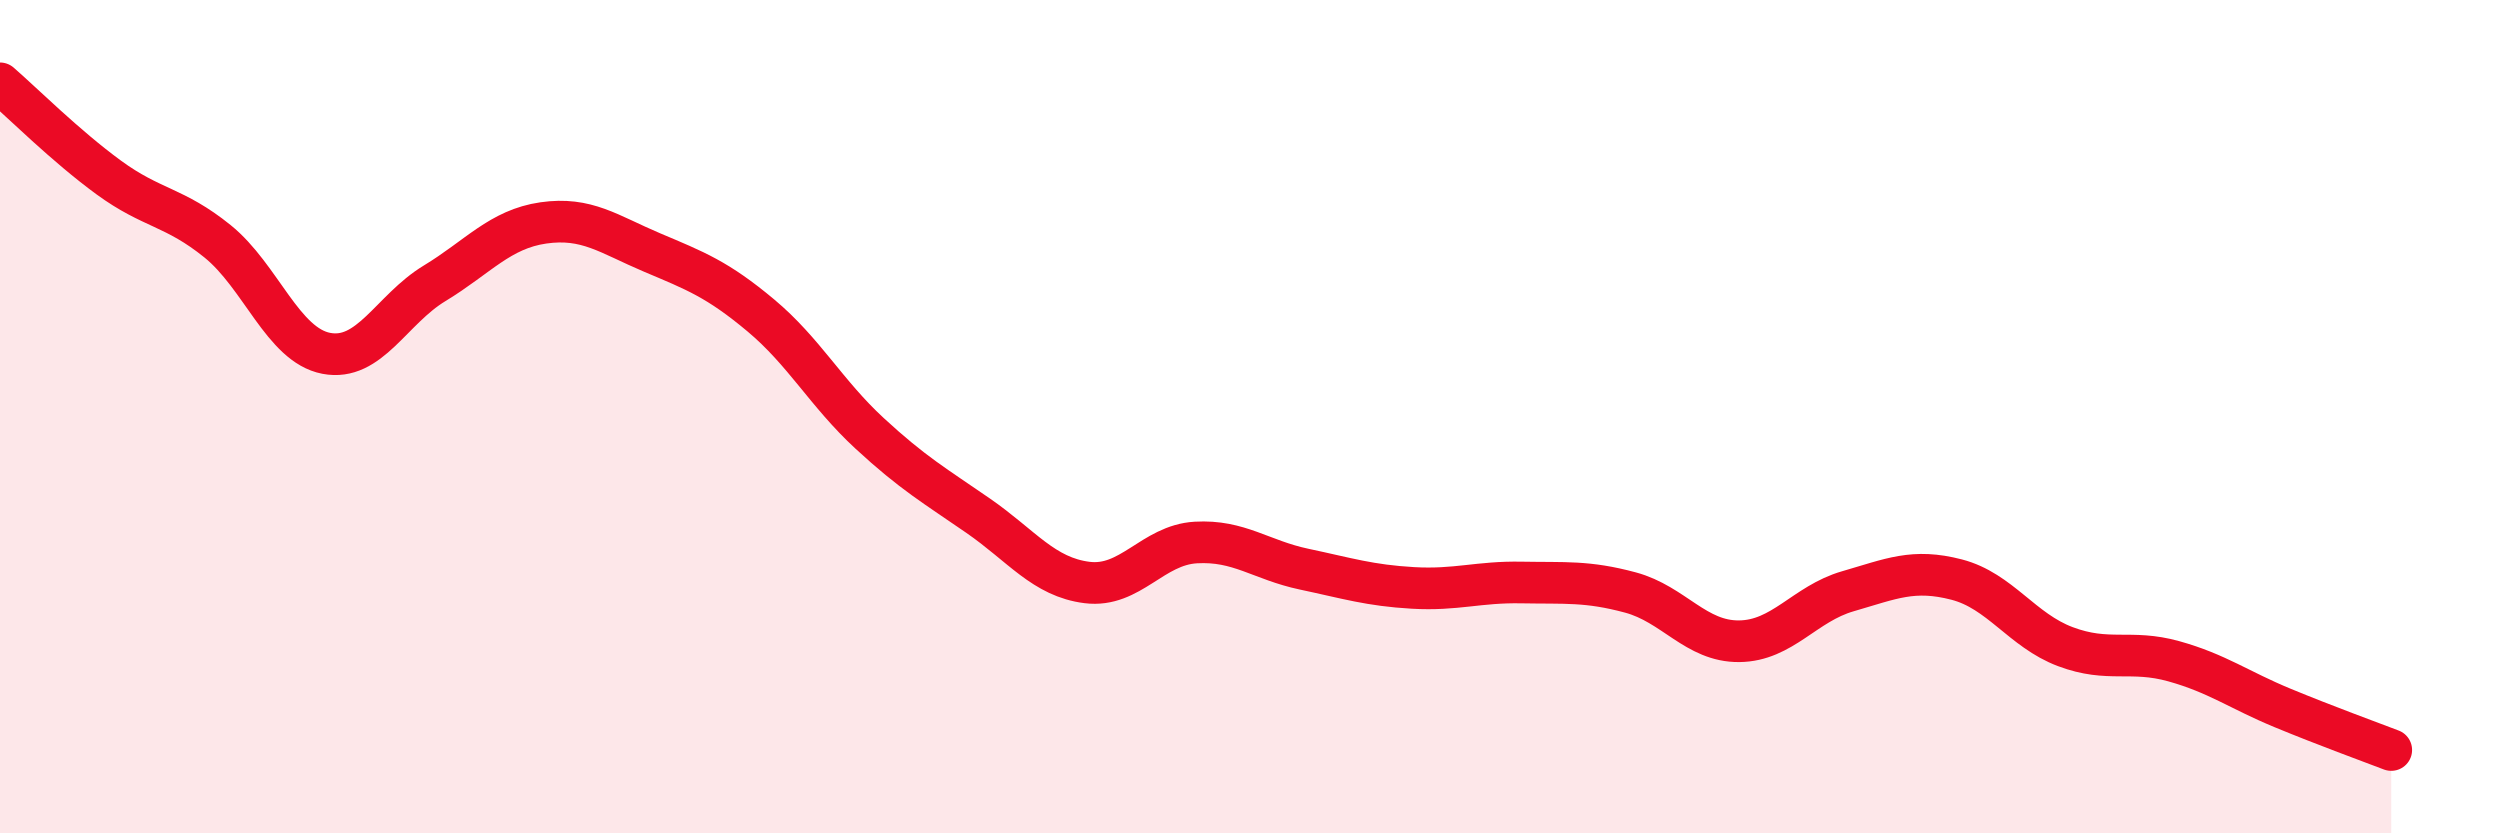
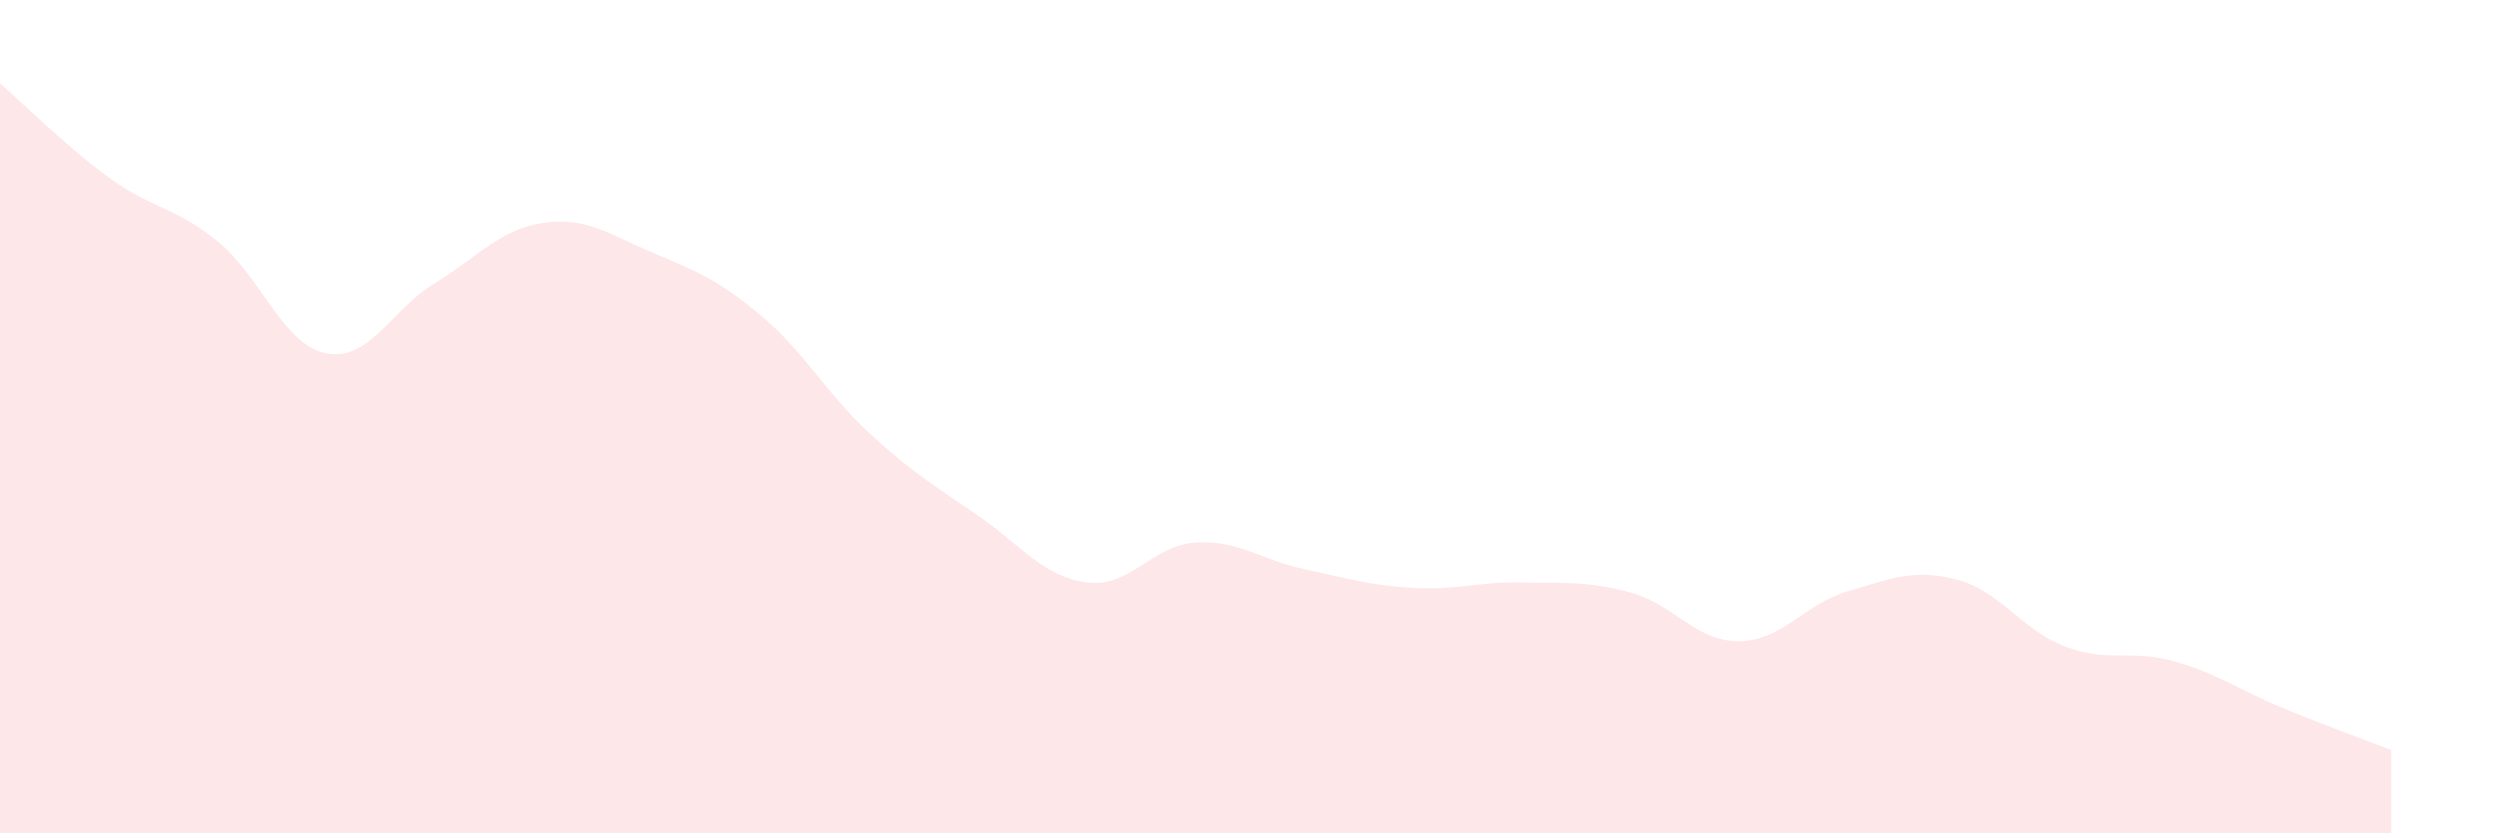
<svg xmlns="http://www.w3.org/2000/svg" width="60" height="20" viewBox="0 0 60 20">
  <path d="M 0,2 C 0.52,2.45 1.57,3.5 2.61,4.26 C 3.65,5.02 4.18,4.95 5.22,5.79 C 6.26,6.63 6.79,8.28 7.83,8.48 C 8.87,8.68 9.39,7.43 10.43,6.8 C 11.47,6.17 12,5.5 13.04,5.35 C 14.08,5.2 14.61,5.62 15.65,6.06 C 16.69,6.5 17.22,6.7 18.26,7.57 C 19.3,8.44 19.83,9.44 20.87,10.4 C 21.91,11.36 22.44,11.66 23.48,12.38 C 24.52,13.1 25.05,13.85 26.09,13.98 C 27.13,14.11 27.66,13.08 28.7,13.02 C 29.74,12.96 30.26,13.44 31.3,13.66 C 32.34,13.88 32.87,14.05 33.91,14.11 C 34.95,14.17 35.48,13.96 36.52,13.98 C 37.56,14 38.09,13.94 39.13,14.22 C 40.17,14.5 40.7,15.4 41.74,15.39 C 42.78,15.38 43.31,14.49 44.35,14.19 C 45.39,13.89 45.92,13.64 46.96,13.91 C 48,14.18 48.53,15.13 49.57,15.52 C 50.61,15.91 51.13,15.58 52.17,15.87 C 53.21,16.16 53.74,16.56 54.78,16.99 C 55.82,17.42 56.87,17.8 57.39,18L57.39 20L0 20Z" fill="#EB0A25" opacity="0.1" stroke-linecap="round" stroke-linejoin="round" />
-   <path d="M 0,2 C 0.52,2.45 1.57,3.5 2.61,4.26 C 3.65,5.02 4.18,4.95 5.22,5.79 C 6.26,6.63 6.79,8.28 7.83,8.48 C 8.87,8.68 9.39,7.43 10.43,6.8 C 11.47,6.17 12,5.5 13.04,5.35 C 14.08,5.2 14.61,5.62 15.65,6.06 C 16.69,6.5 17.22,6.7 18.26,7.57 C 19.3,8.44 19.83,9.44 20.87,10.4 C 21.91,11.36 22.44,11.66 23.48,12.38 C 24.52,13.1 25.05,13.85 26.09,13.98 C 27.13,14.11 27.66,13.08 28.7,13.02 C 29.74,12.96 30.26,13.44 31.3,13.66 C 32.34,13.88 32.87,14.05 33.91,14.11 C 34.95,14.17 35.48,13.96 36.52,13.98 C 37.56,14 38.09,13.94 39.13,14.22 C 40.17,14.5 40.7,15.4 41.74,15.39 C 42.78,15.38 43.31,14.49 44.35,14.19 C 45.39,13.89 45.92,13.64 46.96,13.91 C 48,14.18 48.53,15.13 49.57,15.52 C 50.61,15.91 51.13,15.58 52.17,15.87 C 53.21,16.16 53.74,16.56 54.78,16.99 C 55.82,17.42 56.87,17.8 57.39,18" stroke="#EB0A25" stroke-width="1" fill="none" stroke-linecap="round" stroke-linejoin="round" />
</svg>